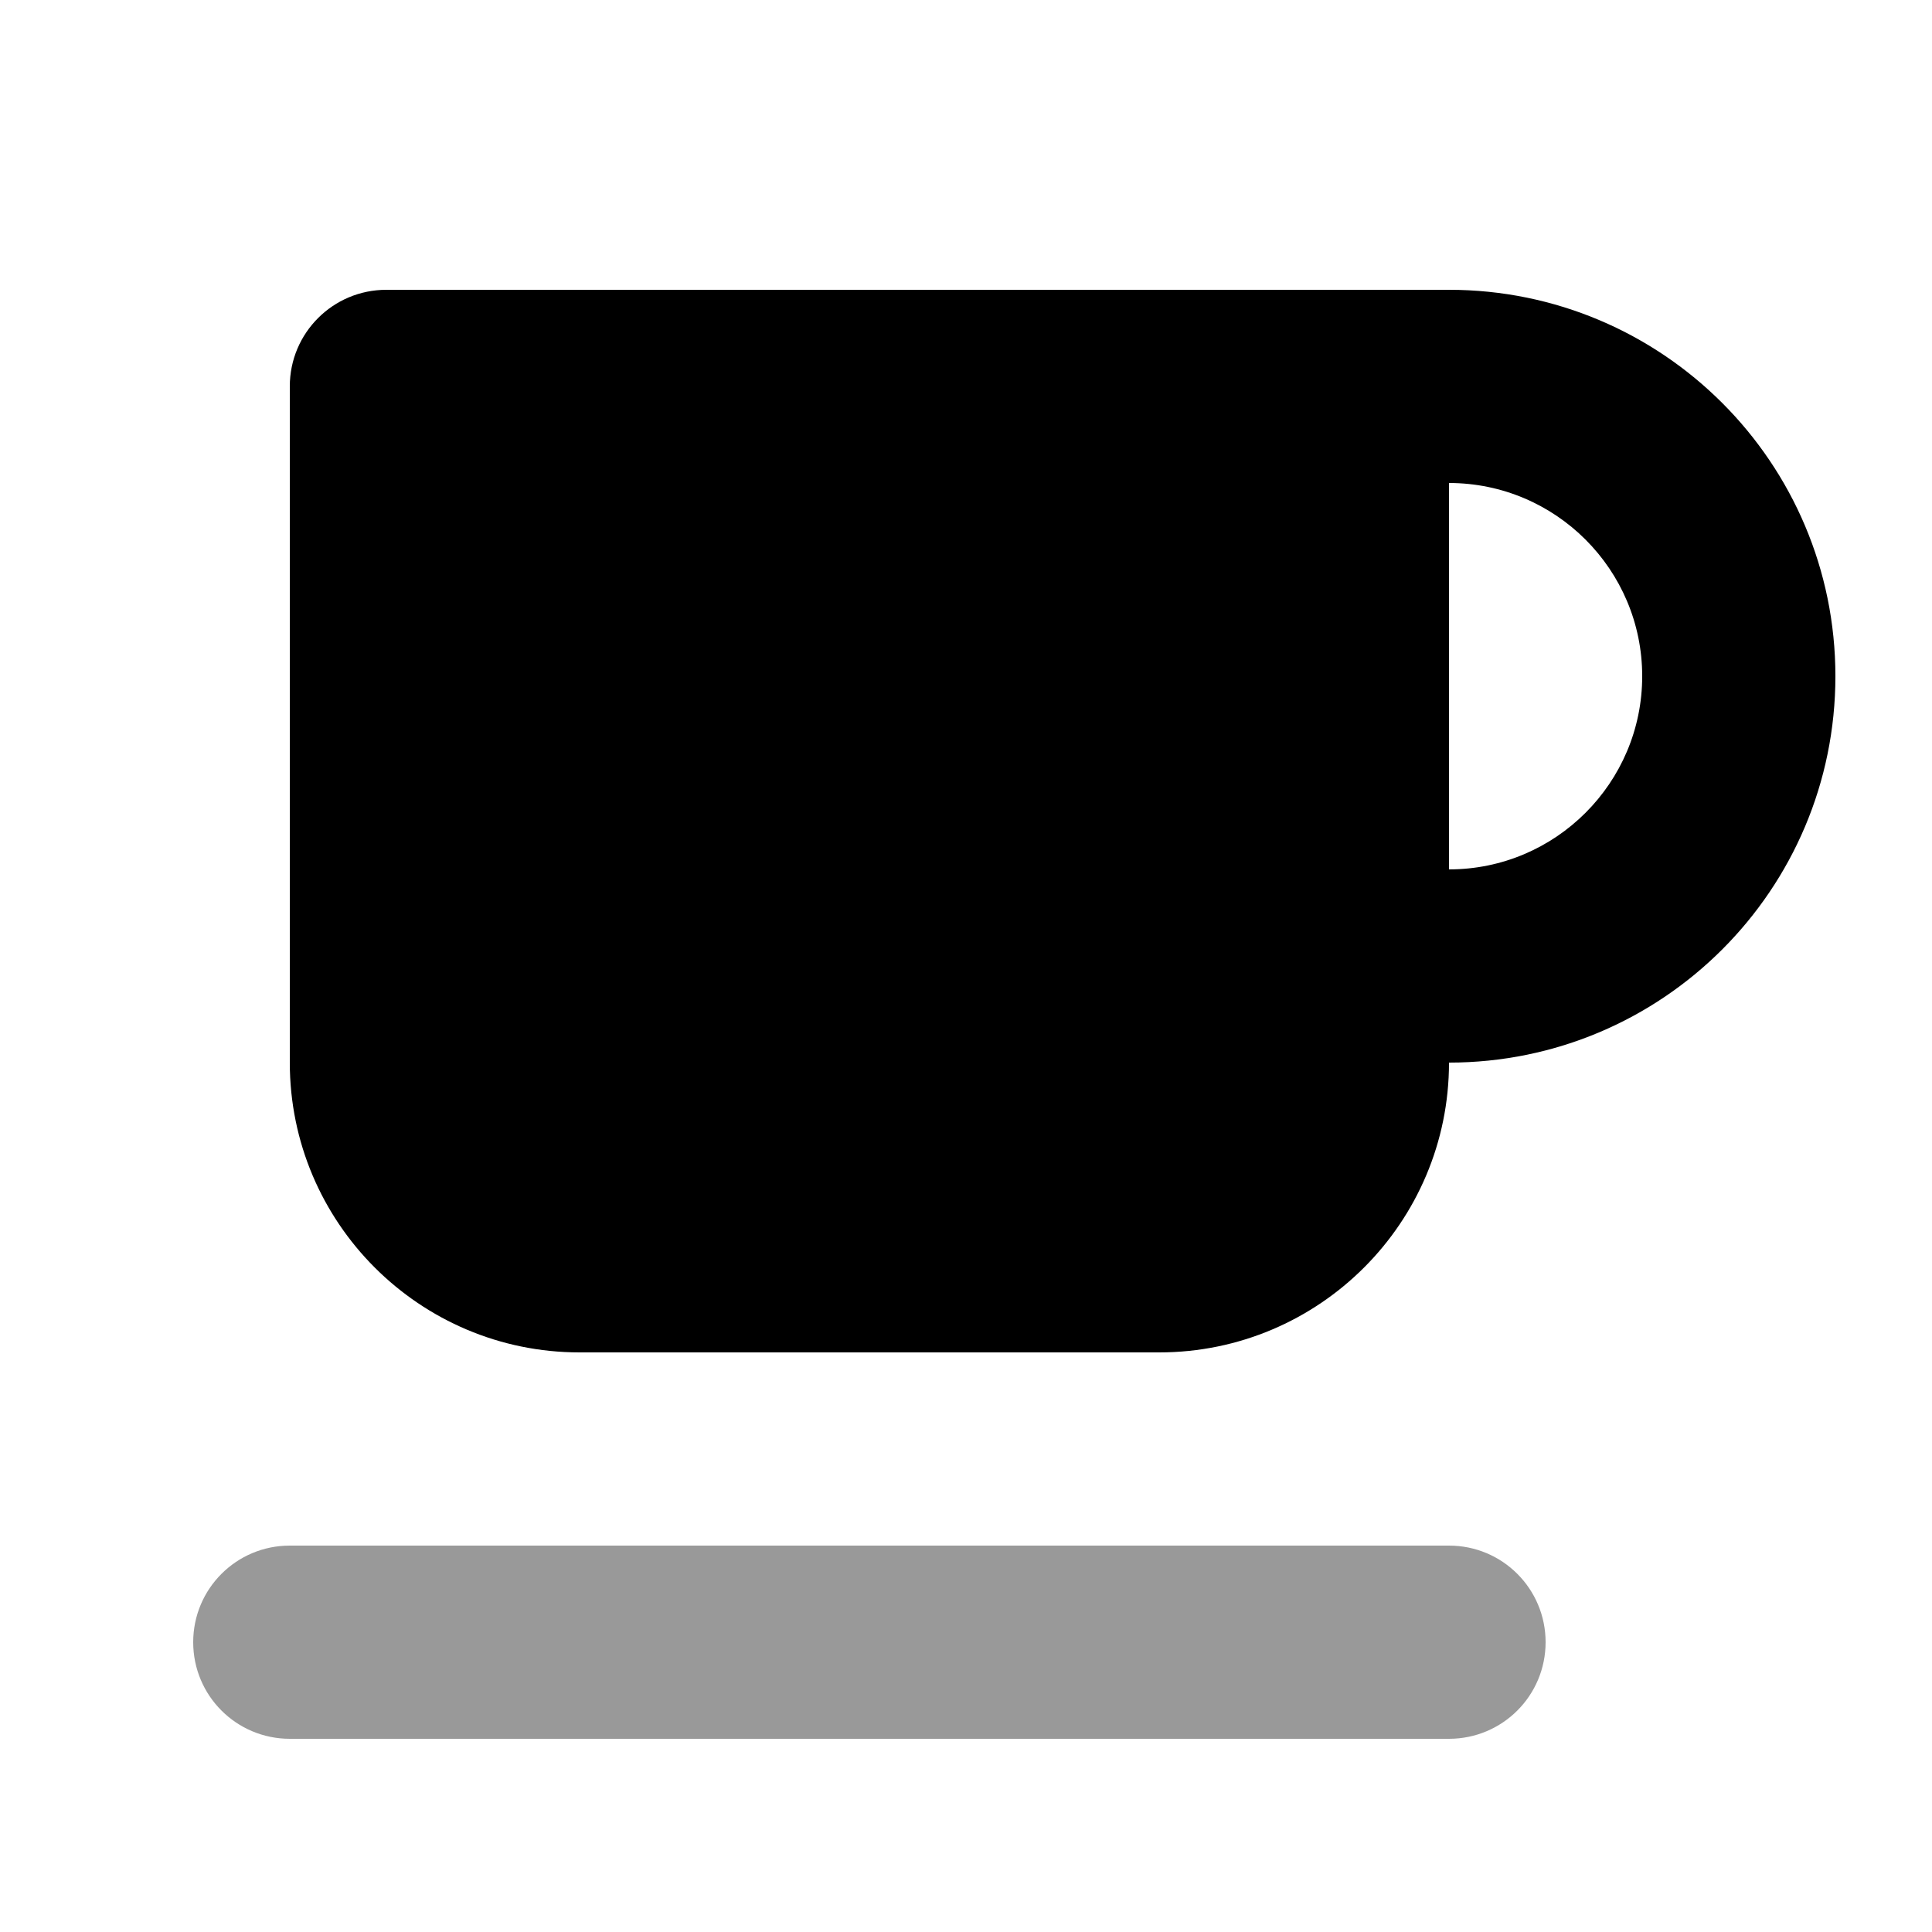
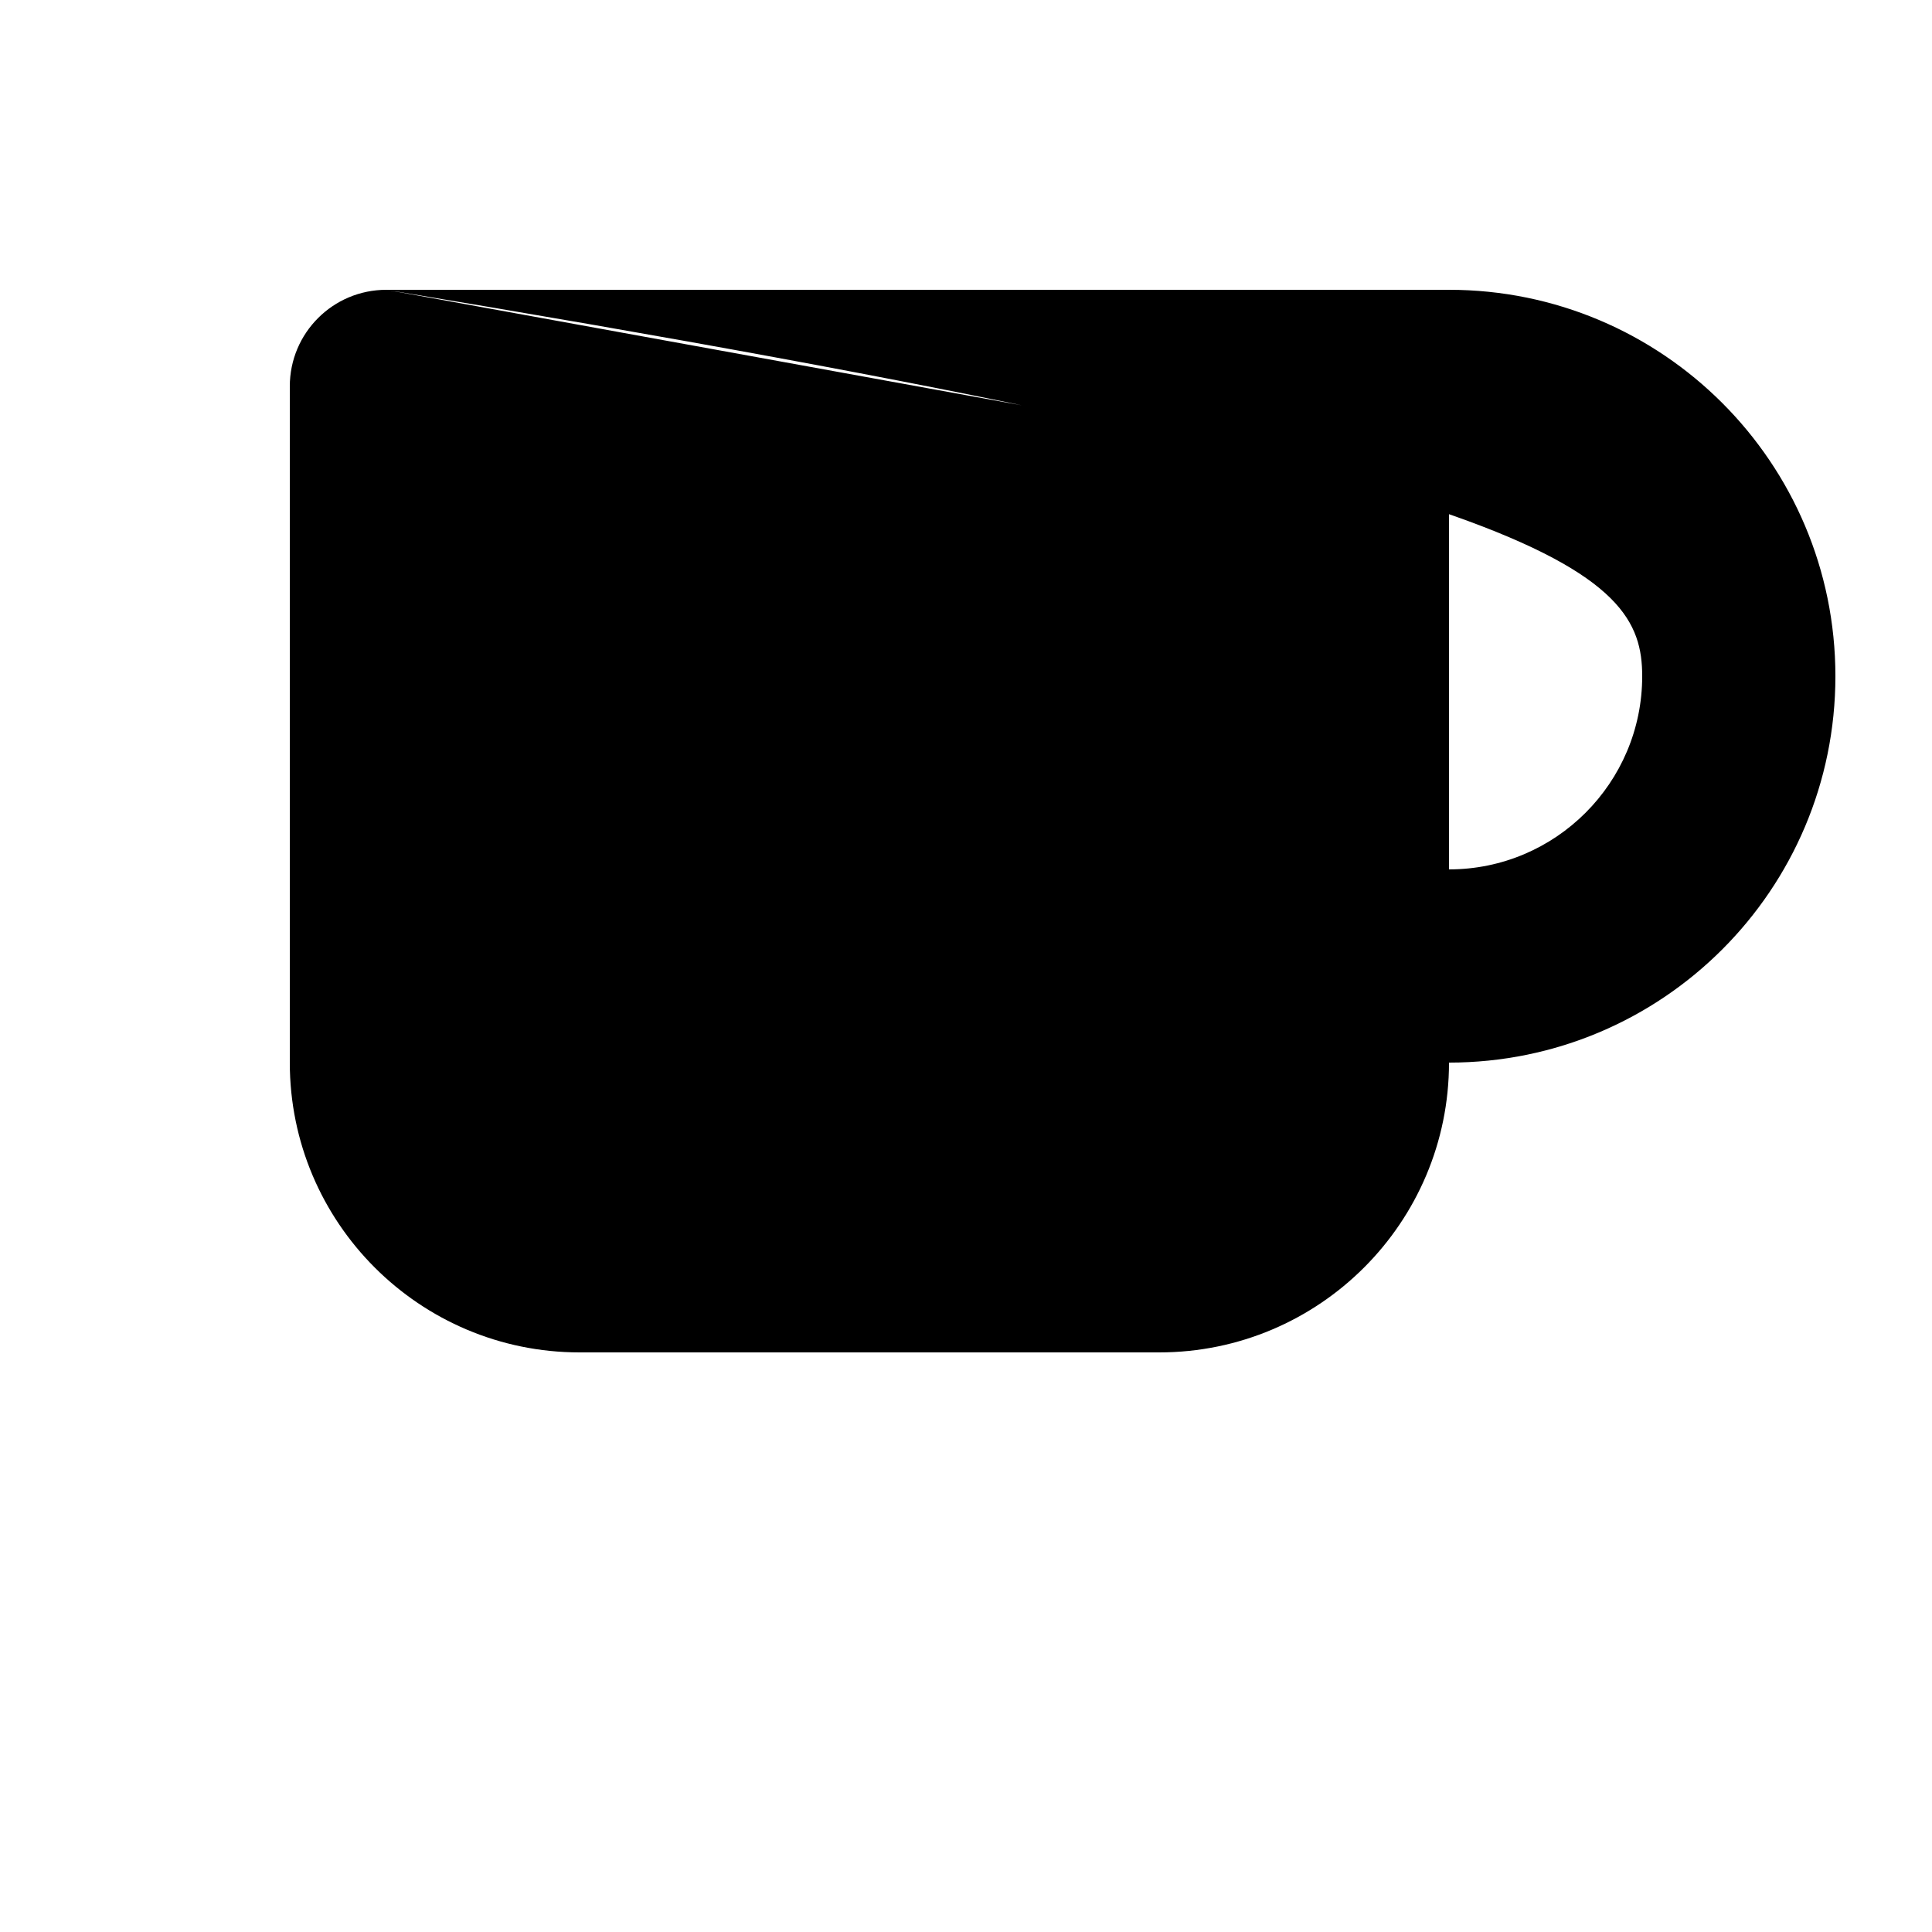
<svg xmlns="http://www.w3.org/2000/svg" viewBox="0 0 640 640">
-   <path opacity=".4" fill="currentColor" d="M64 544C64 526.3 78.3 512 96 512L480 512C497.7 512 512 526.3 512 544C512 561.7 497.7 576 480 576L96 576C78.3 576 64 561.7 64 544z" />
-   <path fill="currentColor" d="M128 96C110.3 96 96 110.3 96 128L96 352C96 405 139 448 192 448L384 448C437 448 480 405 480 352C550.7 352 608 294.7 608 224C608 153.3 550.7 96 480 96L128 96zM480 160C515.3 160 544 188.7 544 224C544 259.3 515.3 288 480 288L480 160z" />
+   <path fill="currentColor" d="M128 96C110.3 96 96 110.3 96 128L96 352C96 405 139 448 192 448L384 448C437 448 480 405 480 352C550.7 352 608 294.7 608 224C608 153.3 550.7 96 480 96L128 96zC515.3 160 544 188.7 544 224C544 259.3 515.3 288 480 288L480 160z" />
</svg>